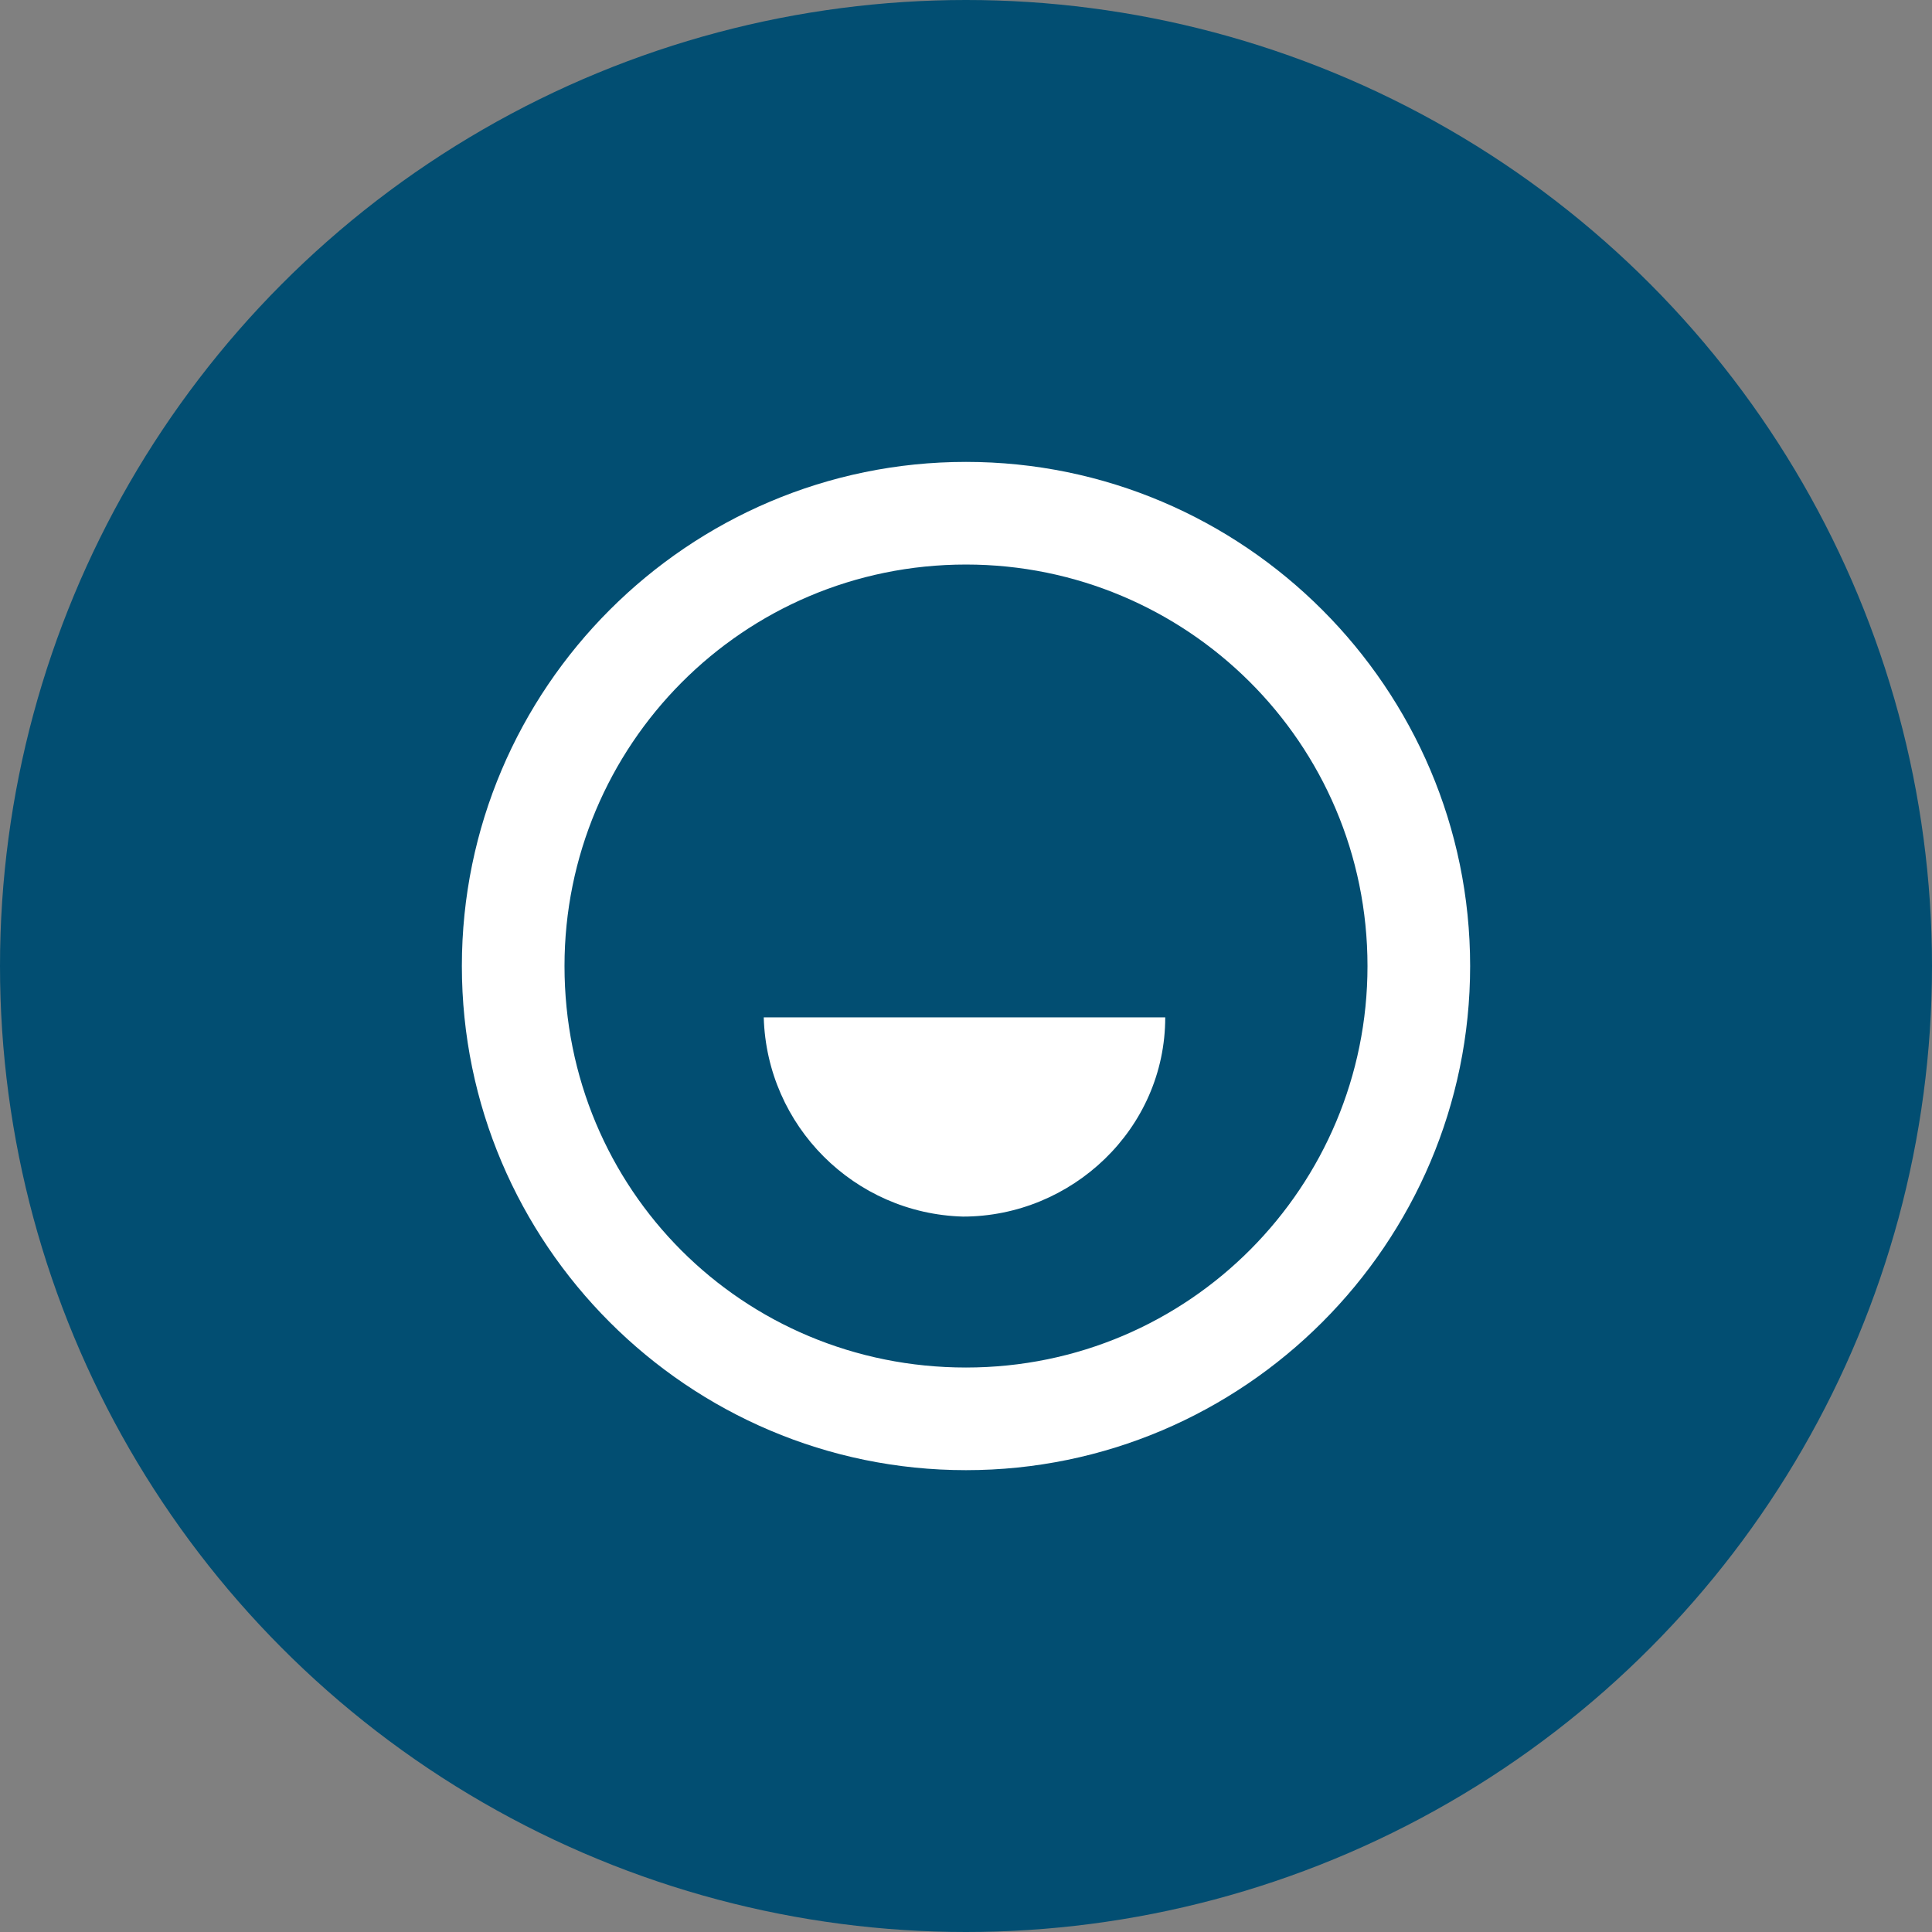
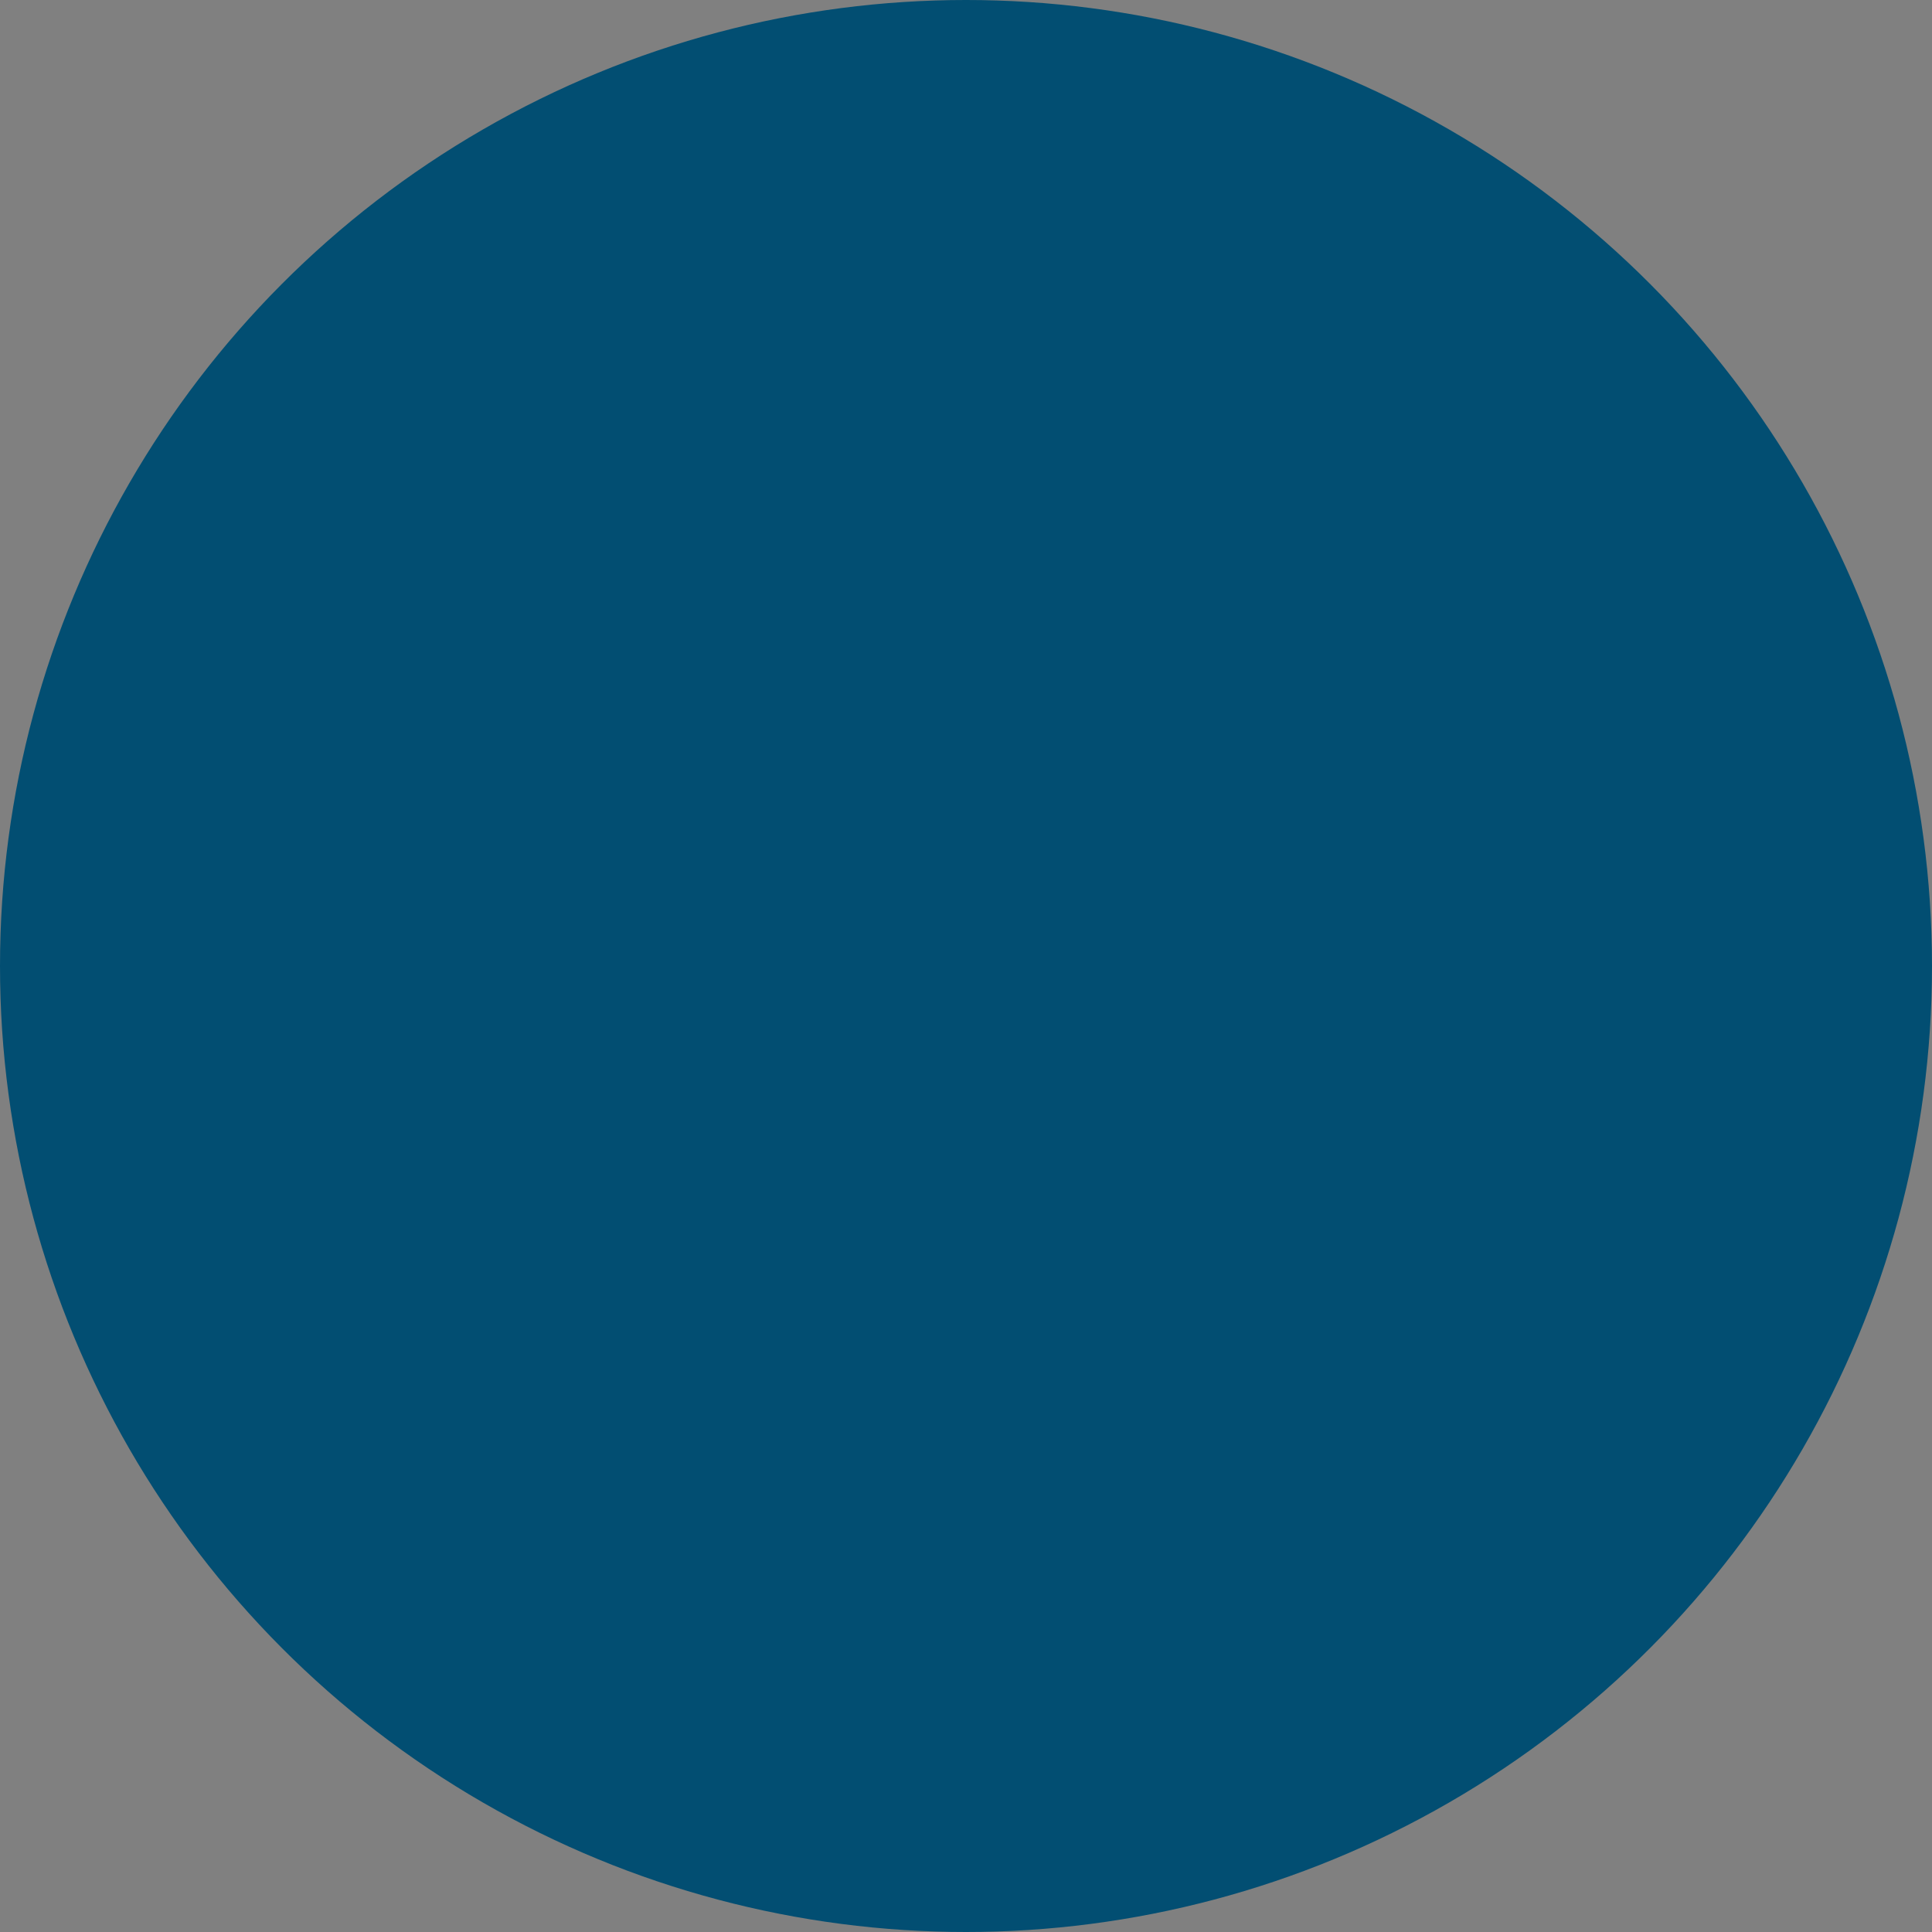
<svg xmlns="http://www.w3.org/2000/svg" version="1.1" id="Layer_1" x="0px" y="0px" viewBox="0 0 64 64" style="enable-background:new 0 0 64 64;" xml:space="preserve">
  <rect x="0" y="0" width="64" height="64" fill="#808080" stroke="none" />
  <style type="text/css">
	.st0{fill:#024E72;}
	.st1{fill:none;}
	.st2{fill:#FFFFFF;}
</style>
  <circle class="st0" cx="32" cy="32" r="32" />
  <g transform="translate(12 12.001)">
-     <path class="st1" d="M0,0h40v40H0V0z" />
-     <path class="st2" d="M20,36.7c-9.2,0-16.7-7.5-16.7-16.7c0-9.2,7.5-16.7,16.7-16.7c9.2,0,16.7,7.5,16.7,16.7c0,0,0,0,0,0   C36.7,29.2,29.2,36.7,20,36.7L20,36.7z M20,33.3c7.4,0,13.3-6,13.3-13.3c0-7.4-6-13.3-13.3-13.3c-7.4,0-13.3,6-13.3,13.3   C6.7,27.4,12.6,33.3,20,33.3C20,33.3,20,33.3,20,33.3z M13.3,21.7h13.3c0,3.7-3.1,6.6-6.7,6.6C16.3,28.2,13.4,25.3,13.3,21.7z" />
+     <path class="st1" d="M0,0h40v40V0z" />
  </g>
</svg>